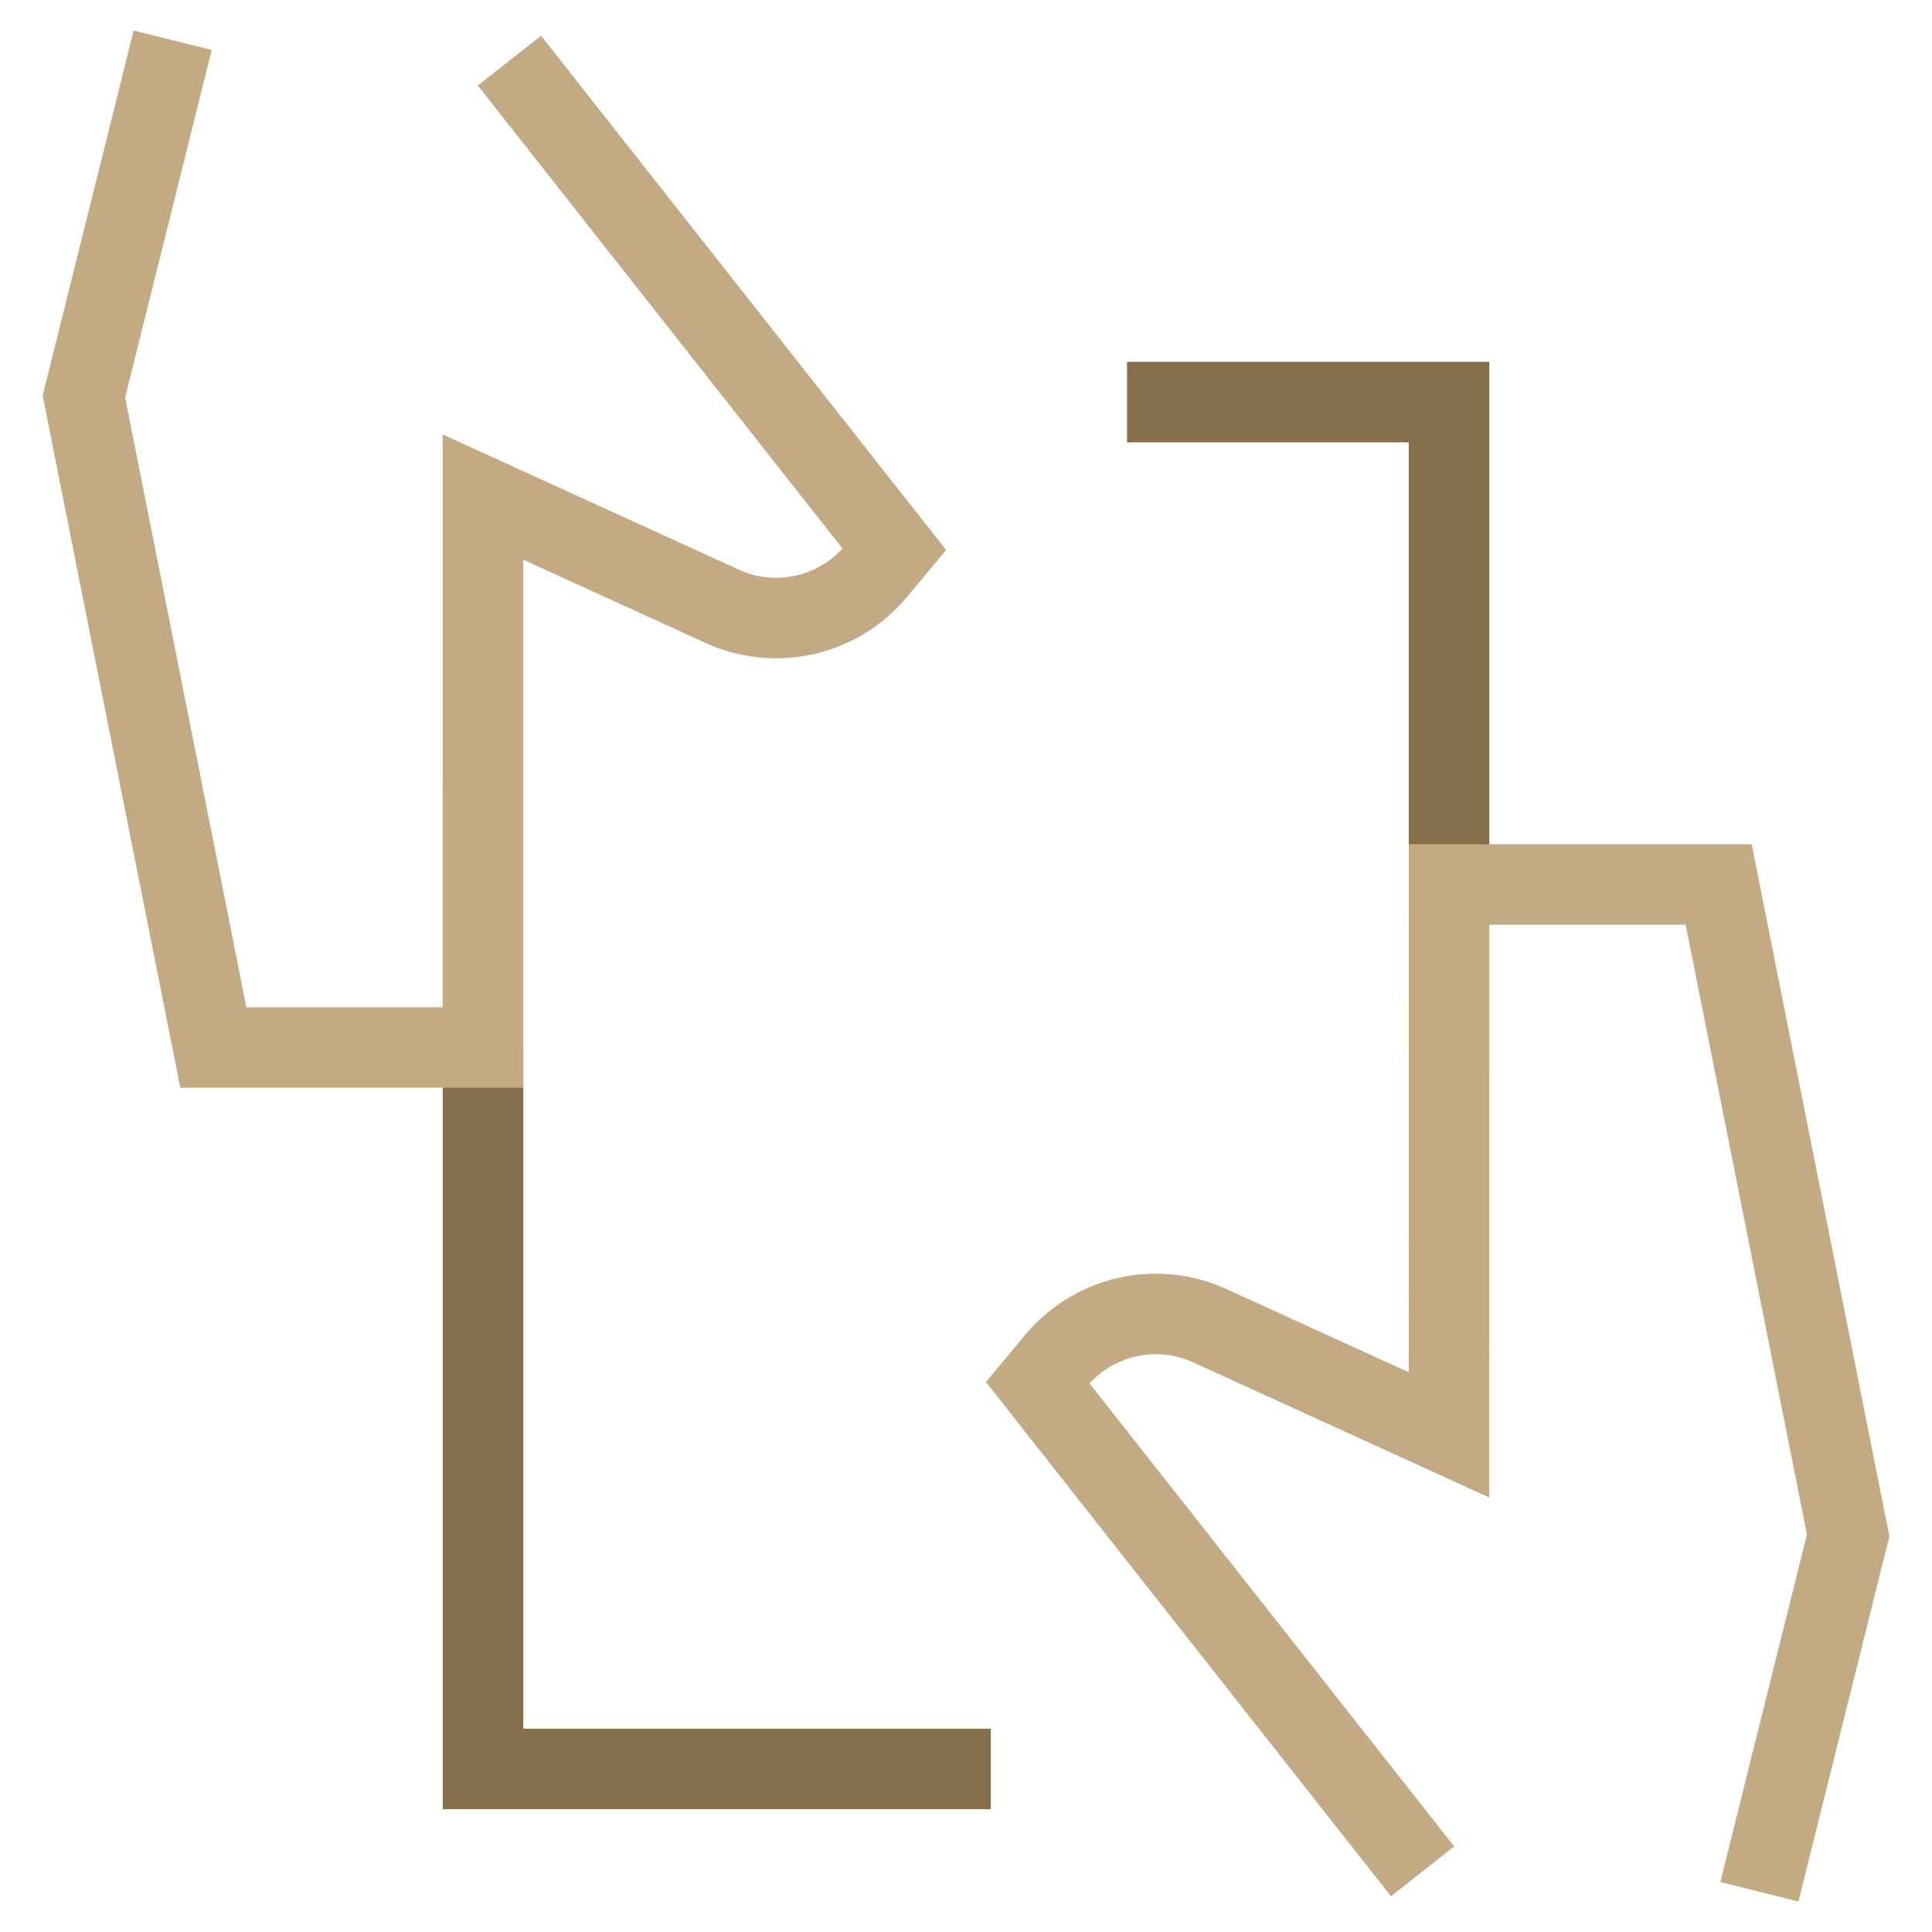
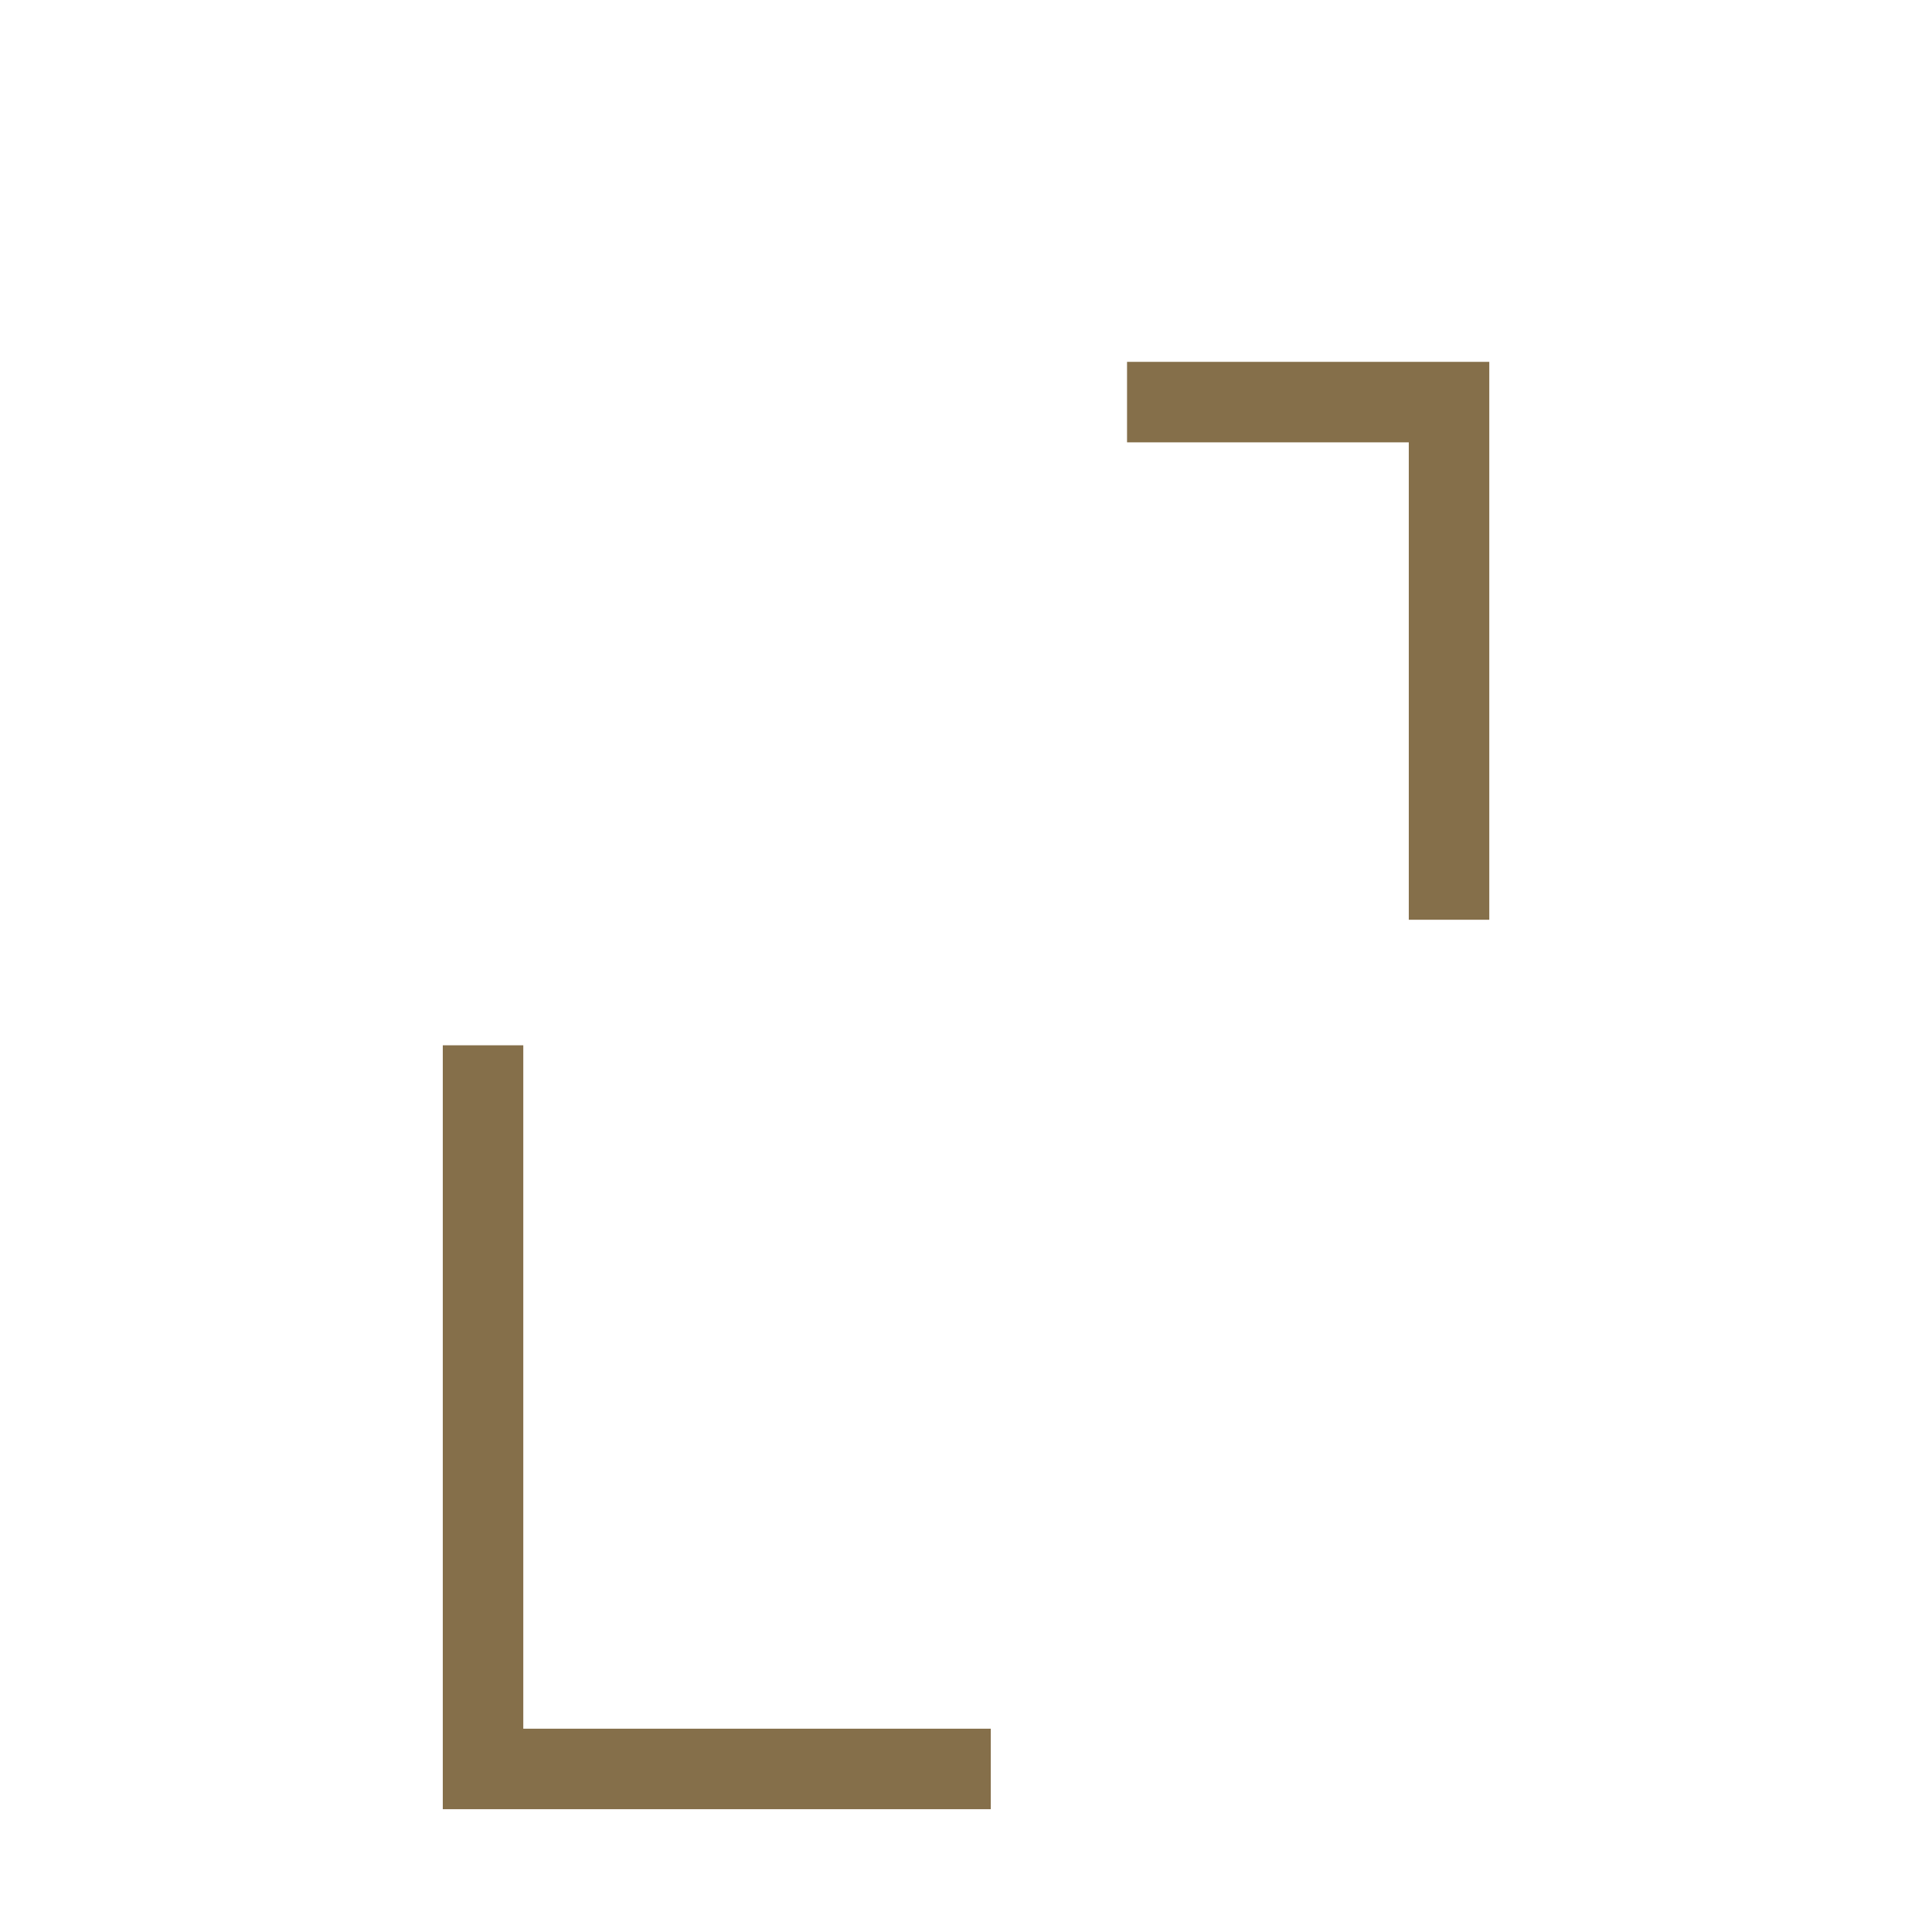
<svg xmlns="http://www.w3.org/2000/svg" width="48" height="48" viewBox="0 0 48 48" fill="none">
  <path d="M12.001 25.97V43.949H24.616M36.001 22.851V9.99H28.001" stroke="#856F4A" stroke-width="2" />
-   <path d="M4.29 1L2.084 9.853L5.301 26.025H11.999L12 12.35L17.993 15.086C19.309 15.66 20.846 15.296 21.763 14.194L22.219 13.647L12.657 1.506" stroke="#C2AB84" stroke-width="2" />
-   <path d="M43.711 47L45.917 38.147L42.7 21.975H36.002L36.001 35.65L30.007 32.914C28.692 32.34 27.155 32.704 26.237 33.806L25.782 34.353L35.344 46.494" stroke="#C2AB84" stroke-width="2" />
</svg>